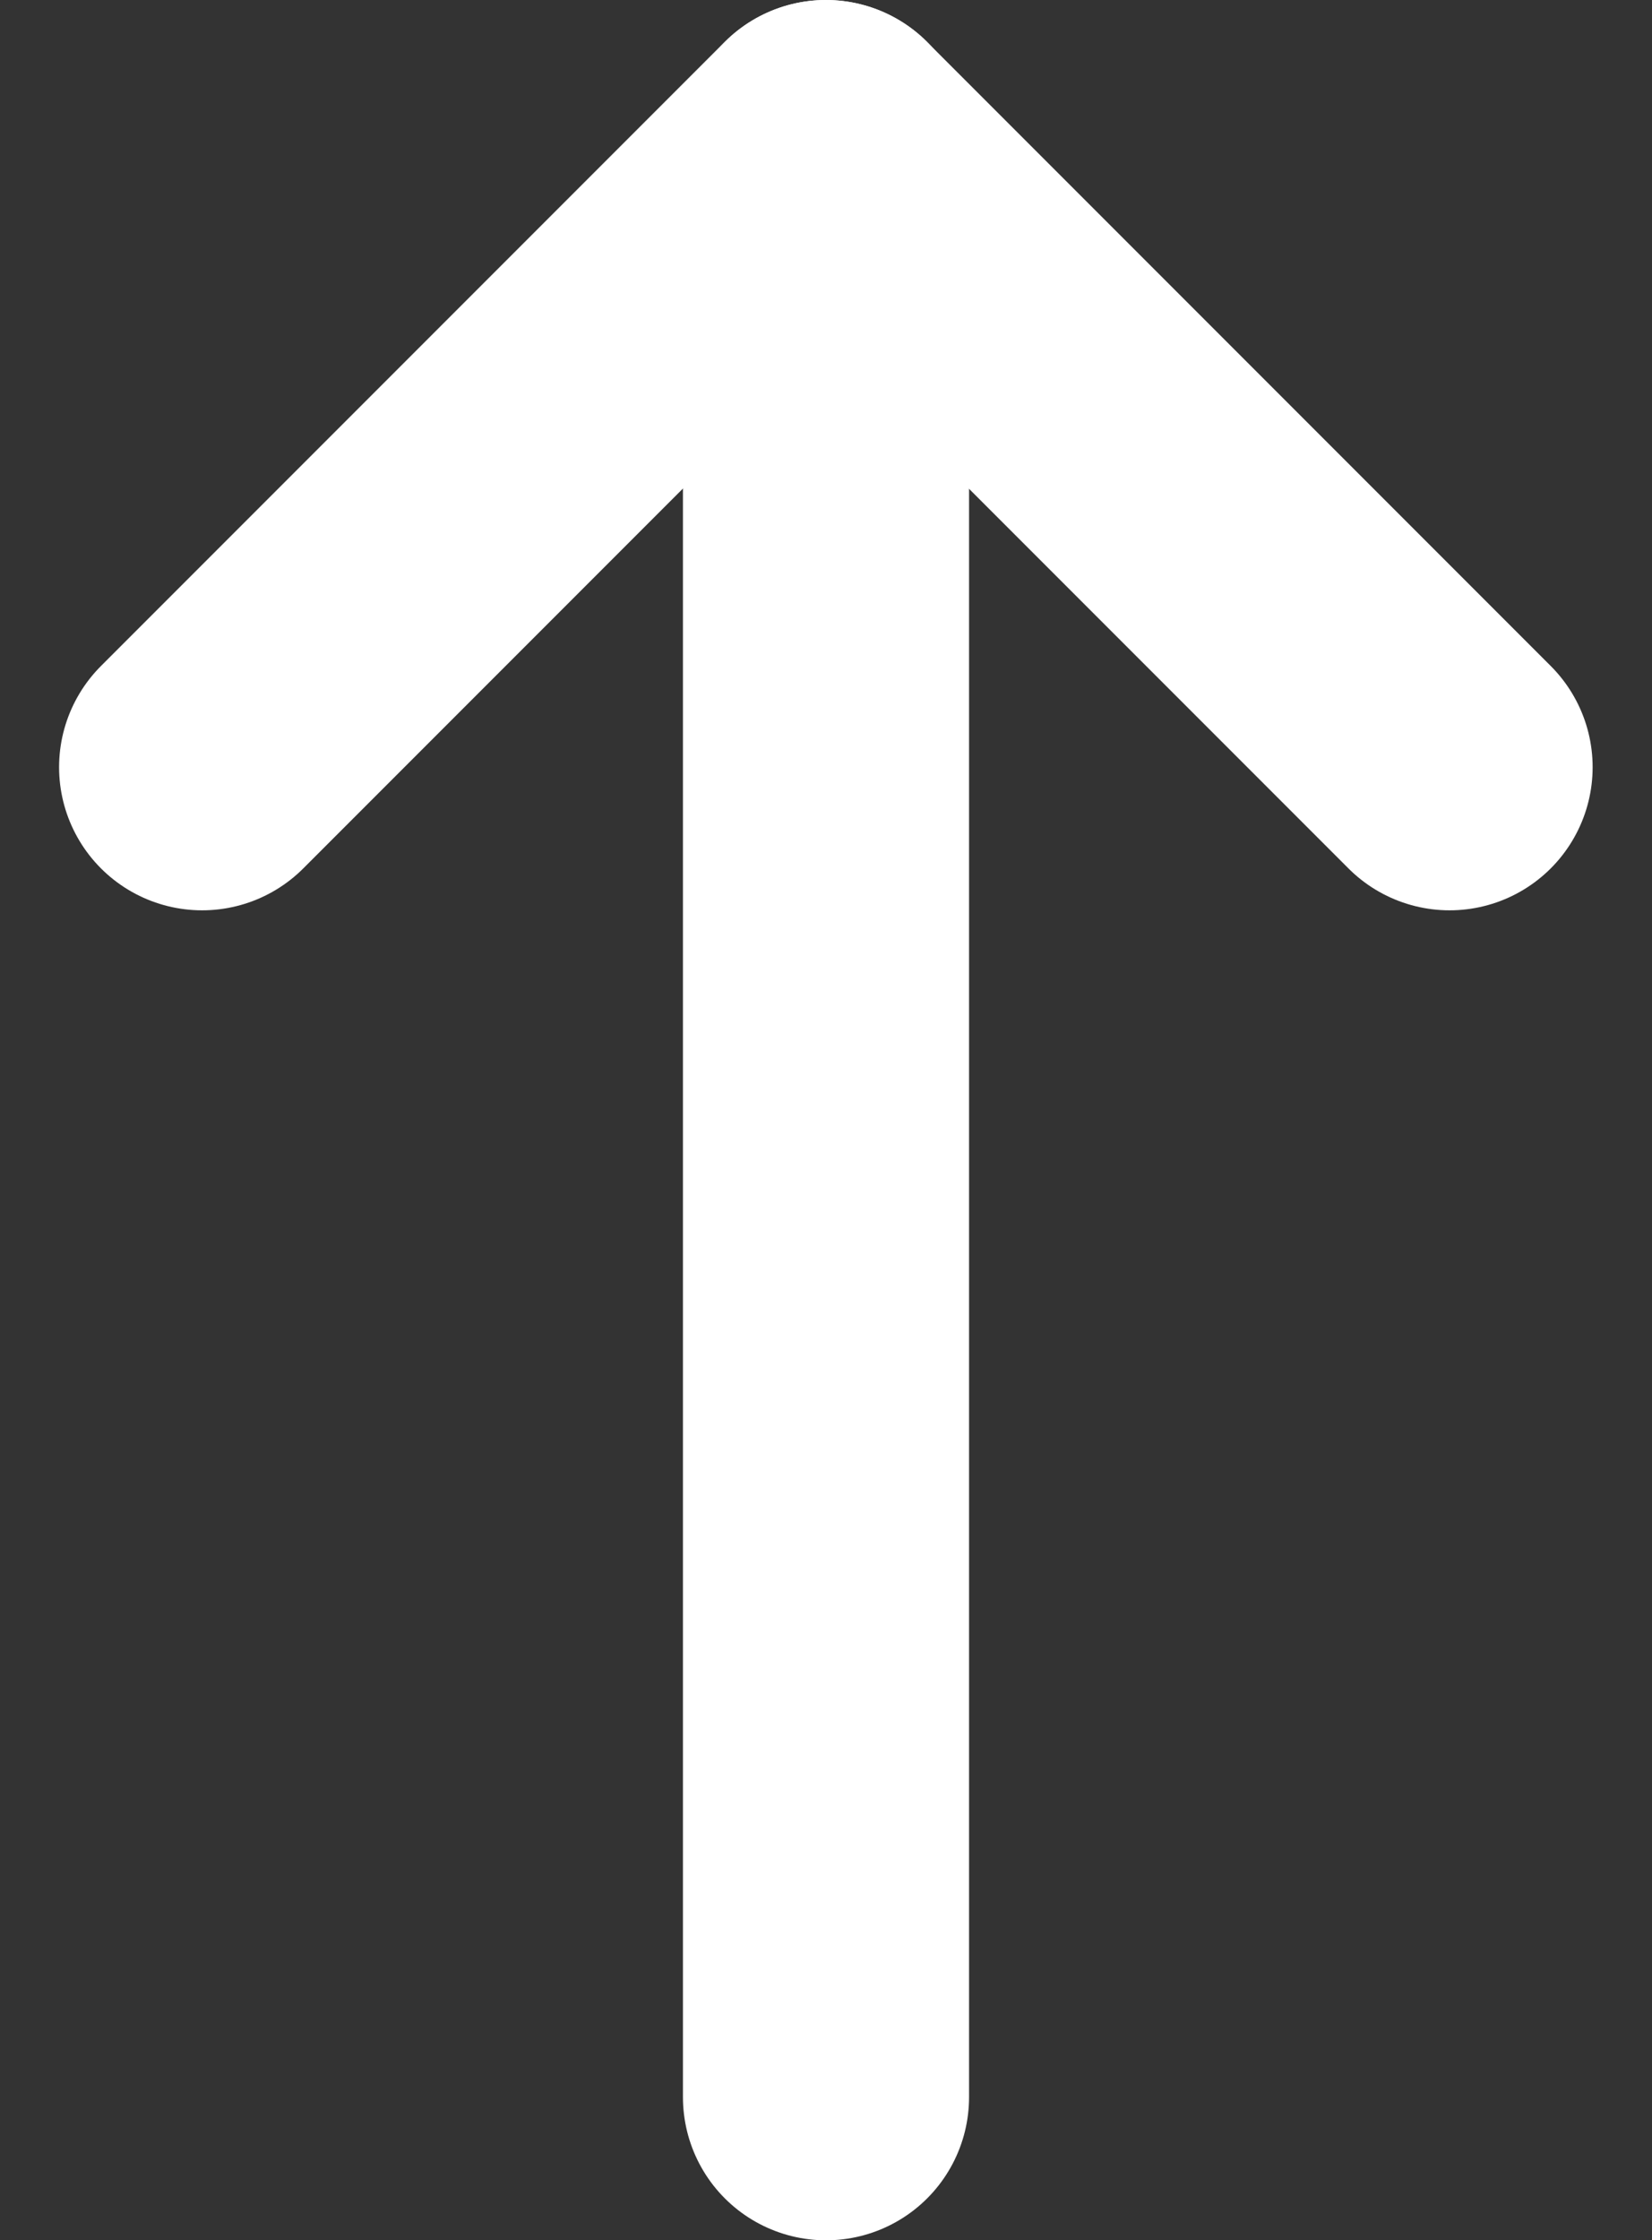
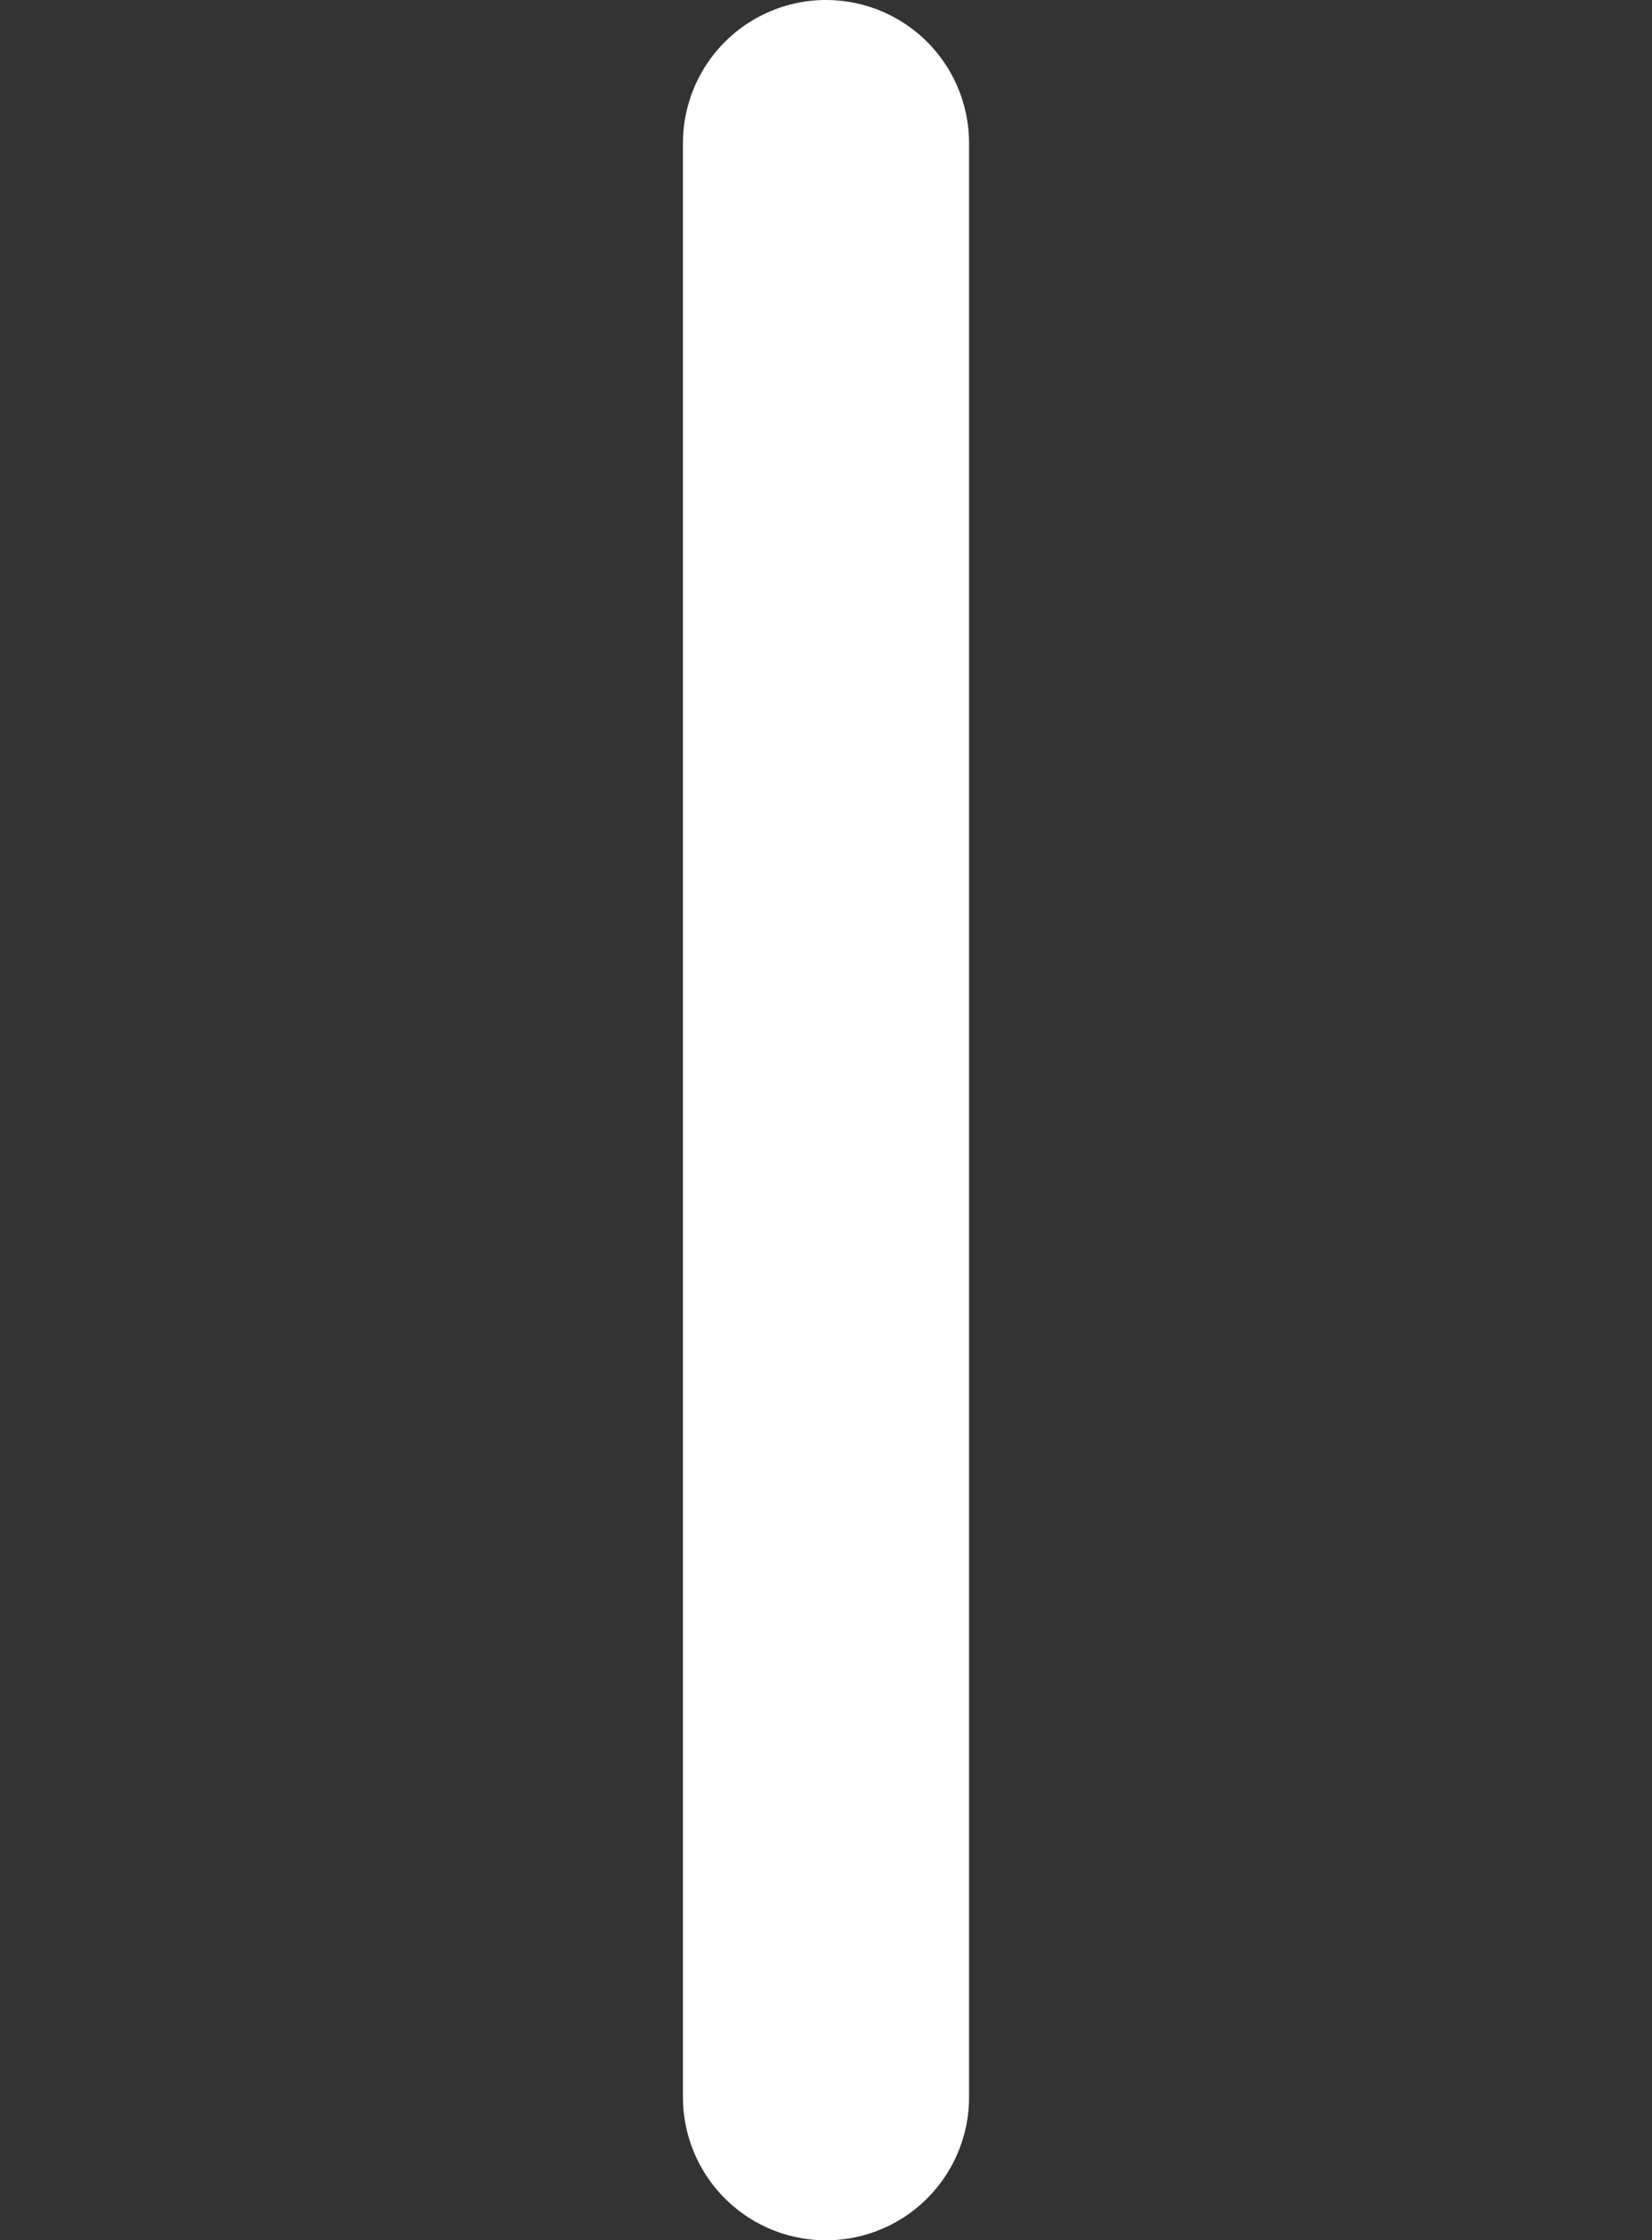
<svg xmlns="http://www.w3.org/2000/svg" width="11.548" height="15.652" viewBox="0 0 11.548 15.652">
  <rect x="0" y="0" width="11.548" height="15.652" fill="#333333" stroke="none" />
  <g id="Groupe_3519" data-name="Groupe 3519" transform="translate(1.414 14.652) rotate(-90)">
    <line id="Ligne_6" data-name="Ligne 6" x2="13.652" transform="translate(0 4.36)" fill="none" stroke="#fff" stroke-linecap="round" stroke-linejoin="round" stroke-width="2" />
-     <path id="Tracé_162" data-name="Tracé 162" d="M104.818,78.861l4.36-4.36-4.36-4.36" transform="translate(-95.526 -70.142)" fill="none" stroke="#fff" stroke-linecap="round" stroke-linejoin="round" stroke-width="2" />
  </g>
</svg>